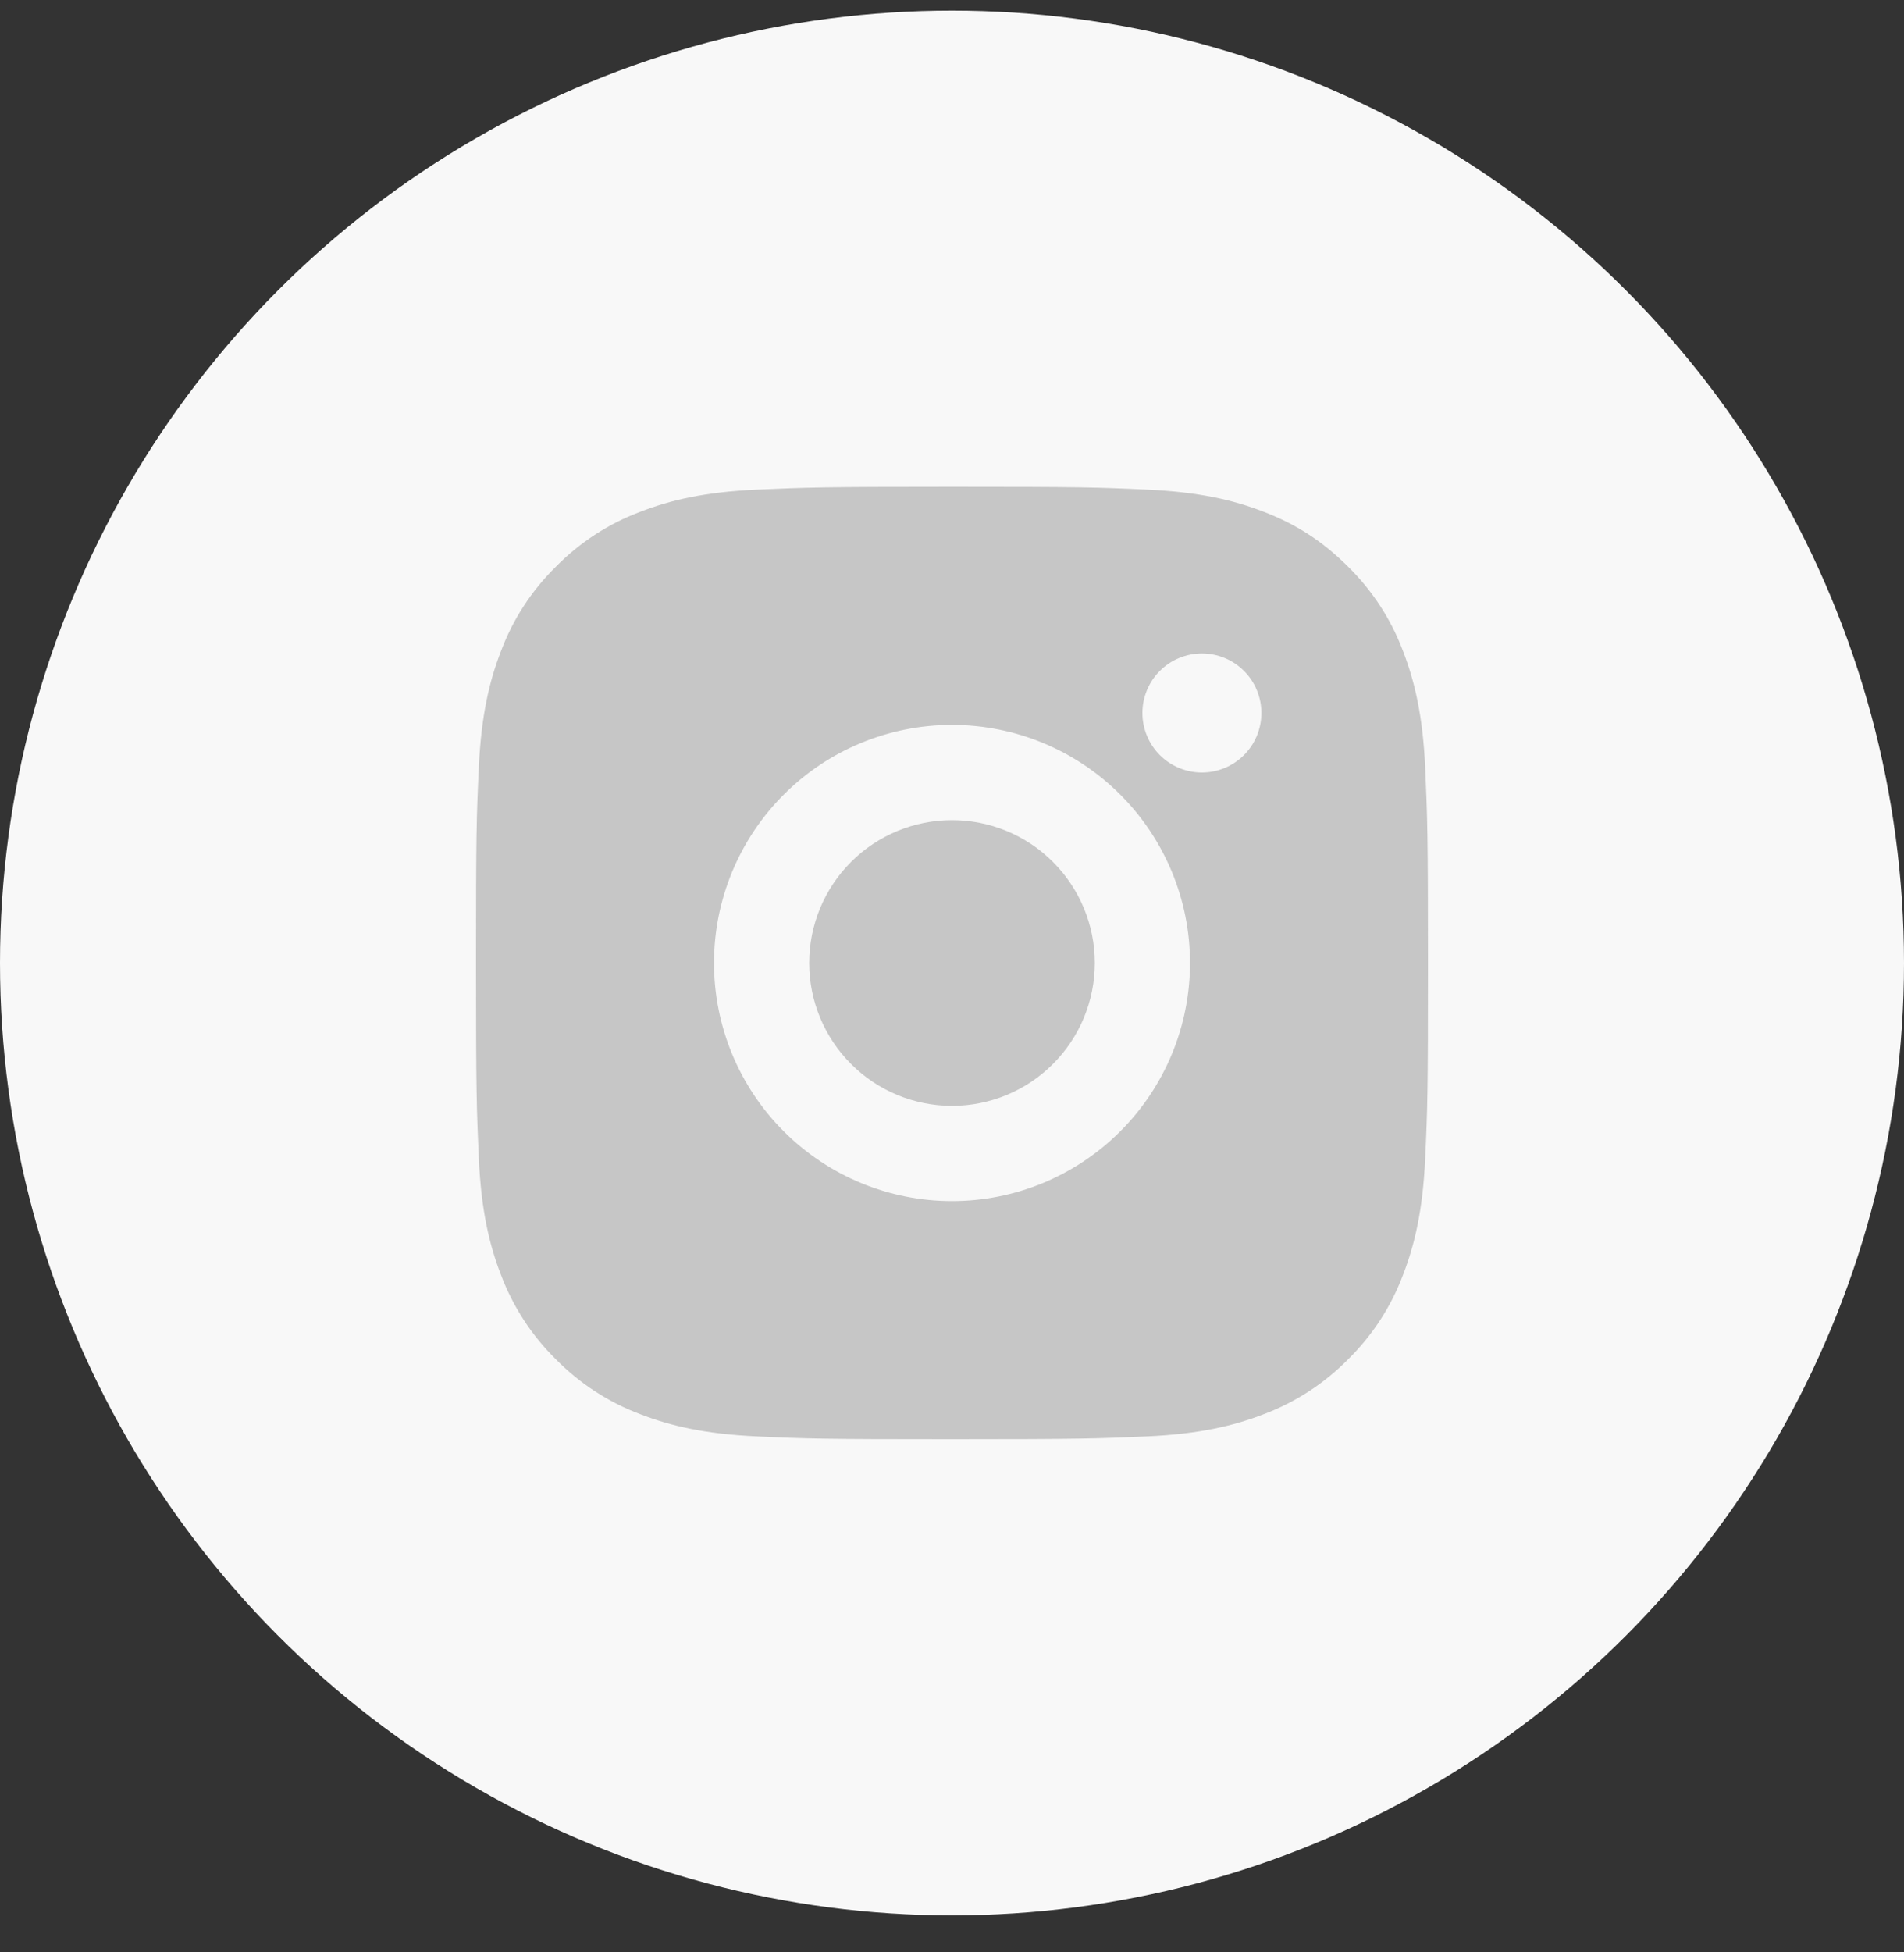
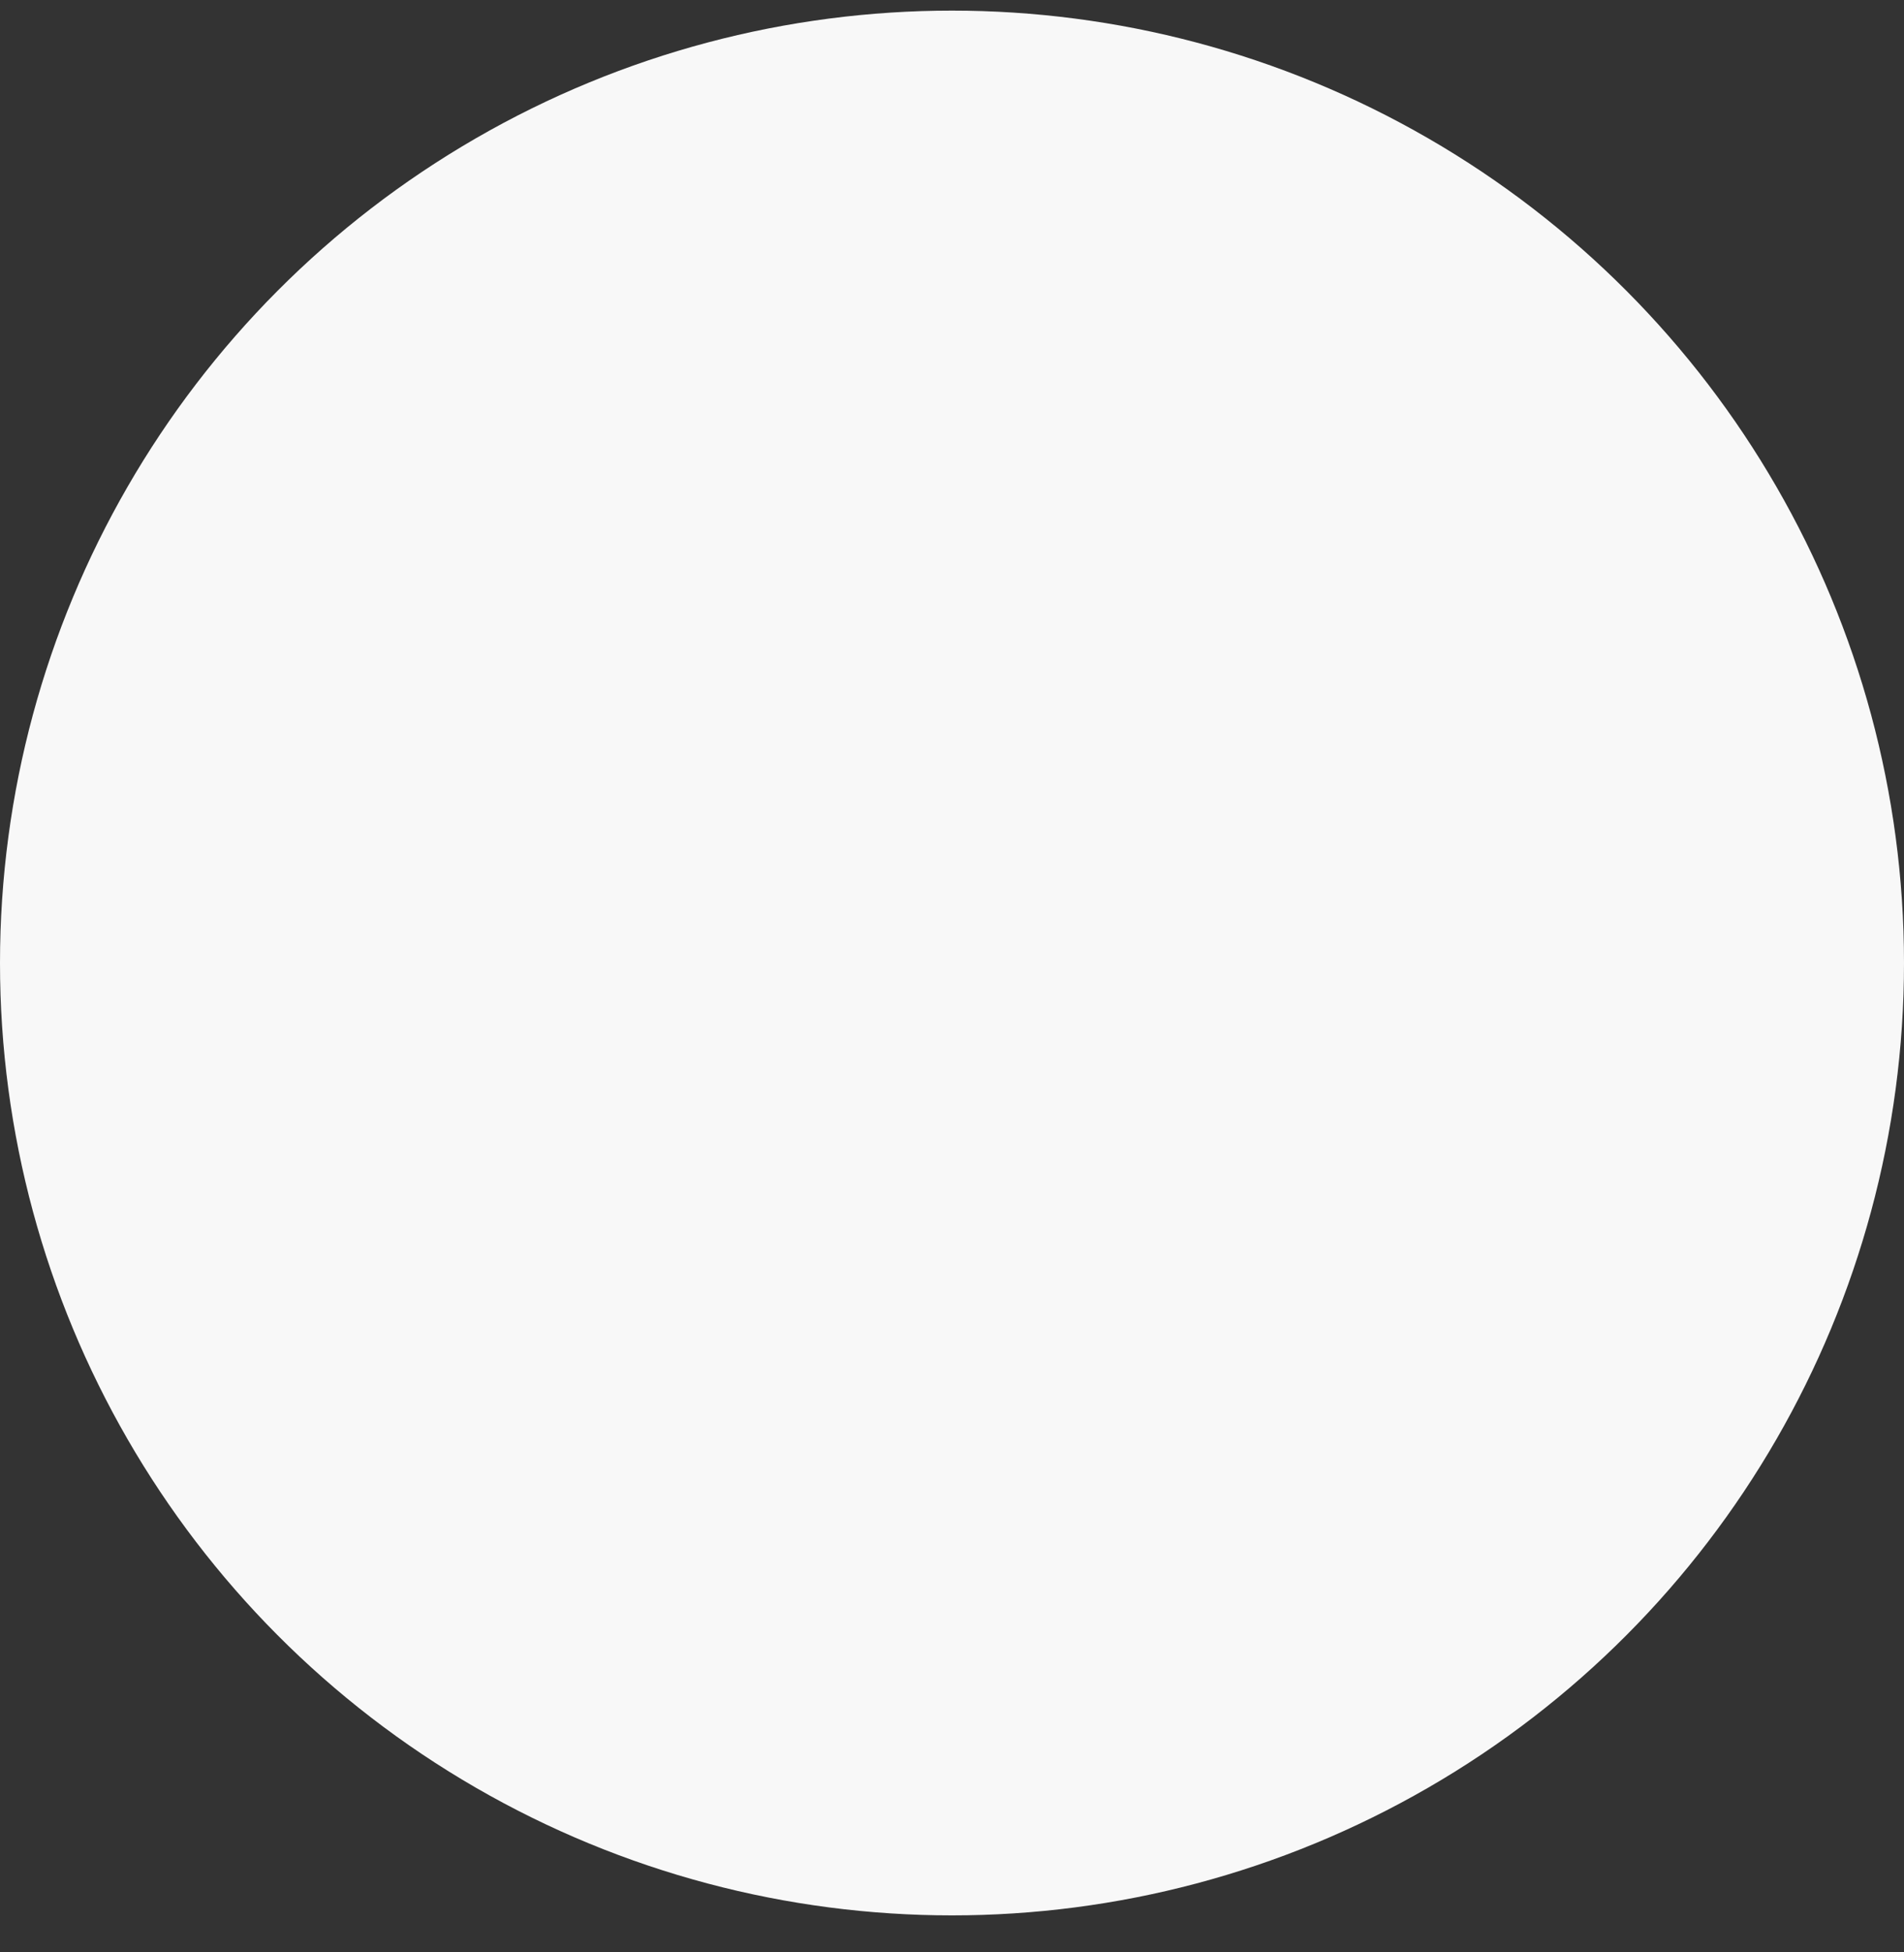
<svg xmlns="http://www.w3.org/2000/svg" width="40" height="41" viewBox="0 0 40 41" fill="none">
  <rect x="0" y="0" width="40" height="41" fill="#333333" stroke="none" />
  <circle cx="20" cy="20.223" r="20" fill="#F8F8F8" />
  <g clip-path="url(#clip0_1752_11816)">
-     <path d="M20 10.223C22.717 10.223 23.056 10.233 24.122 10.283C25.187 10.333 25.912 10.5 26.55 10.748C27.21 11.002 27.766 11.346 28.322 11.901C28.831 12.401 29.224 13.005 29.475 13.673C29.722 14.31 29.89 15.036 29.94 16.101C29.987 17.167 30 17.506 30 20.223C30 22.94 29.99 23.279 29.94 24.345C29.89 25.41 29.722 26.135 29.475 26.773C29.225 27.44 28.831 28.045 28.322 28.545C27.822 29.053 27.217 29.446 26.55 29.698C25.913 29.945 25.187 30.113 24.122 30.163C23.056 30.21 22.717 30.223 20 30.223C17.283 30.223 16.944 30.213 15.878 30.163C14.813 30.113 14.088 29.945 13.45 29.698C12.782 29.447 12.178 29.054 11.678 28.545C11.169 28.045 10.776 27.44 10.525 26.773C10.277 26.136 10.11 25.41 10.06 24.345C10.013 23.279 10 22.94 10 20.223C10 17.506 10.01 17.167 10.06 16.101C10.11 15.035 10.277 14.311 10.525 13.673C10.775 13.005 11.169 12.4 11.678 11.901C12.178 11.392 12.782 10.998 13.45 10.748C14.088 10.5 14.812 10.333 15.878 10.283C16.944 10.236 17.283 10.223 20 10.223ZM20 15.223C18.674 15.223 17.402 15.749 16.465 16.687C15.527 17.625 15 18.897 15 20.223C15 21.549 15.527 22.82 16.465 23.758C17.402 24.696 18.674 25.223 20 25.223C21.326 25.223 22.598 24.696 23.535 23.758C24.473 22.82 25 21.549 25 20.223C25 18.897 24.473 17.625 23.535 16.687C22.598 15.749 21.326 15.223 20 15.223ZM26.5 14.973C26.5 14.641 26.368 14.323 26.134 14.089C25.899 13.854 25.581 13.723 25.25 13.723C24.919 13.723 24.601 13.854 24.366 14.089C24.132 14.323 24 14.641 24 14.973C24 15.304 24.132 15.622 24.366 15.857C24.601 16.091 24.919 16.223 25.25 16.223C25.581 16.223 25.899 16.091 26.134 15.857C26.368 15.622 26.5 15.304 26.5 14.973ZM20 17.223C20.796 17.223 21.559 17.539 22.121 18.101C22.684 18.664 23 19.427 23 20.223C23 21.018 22.684 21.781 22.121 22.344C21.559 22.907 20.796 23.223 20 23.223C19.204 23.223 18.441 22.907 17.879 22.344C17.316 21.781 17 21.018 17 20.223C17 19.427 17.316 18.664 17.879 18.101C18.441 17.539 19.204 17.223 20 17.223Z" fill="#C6C6C6" />
-   </g>
+     </g>
  <defs>
    <clipPath id="clip0_1752_11816">
-       <rect width="24" height="24" fill="white" transform="translate(8 8.223)" />
-     </clipPath>
+       </clipPath>
  </defs>
</svg>